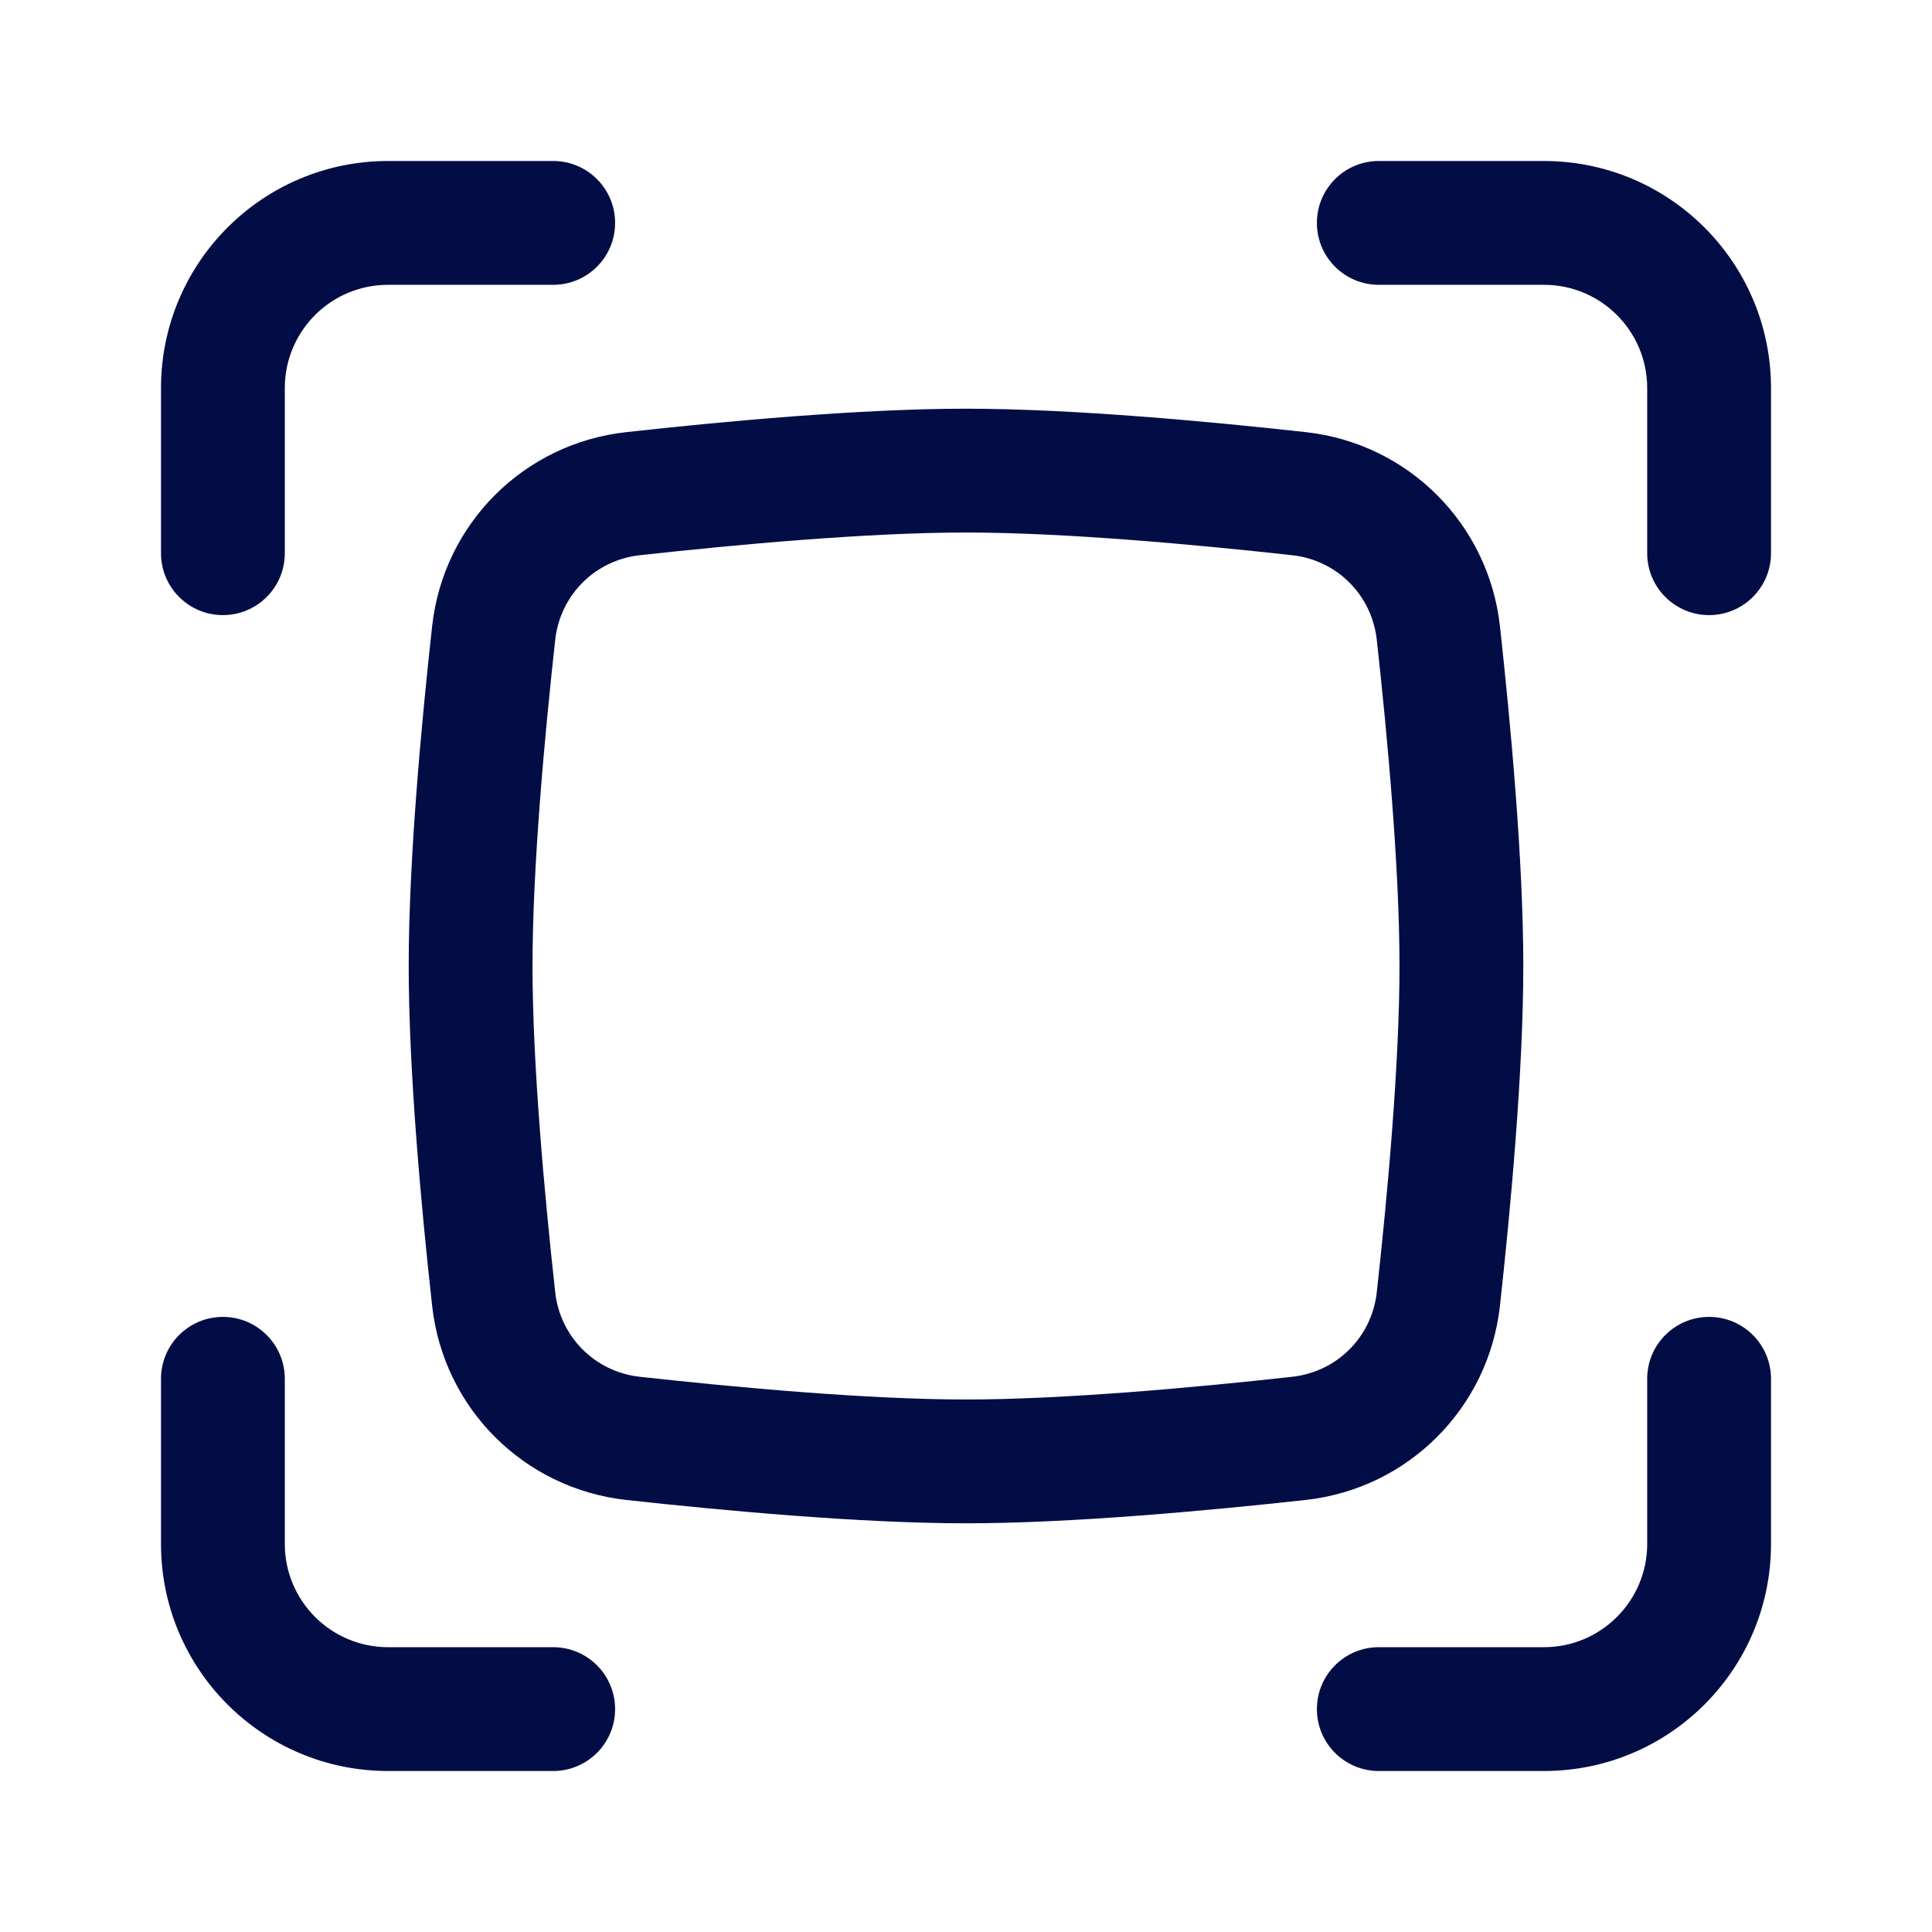
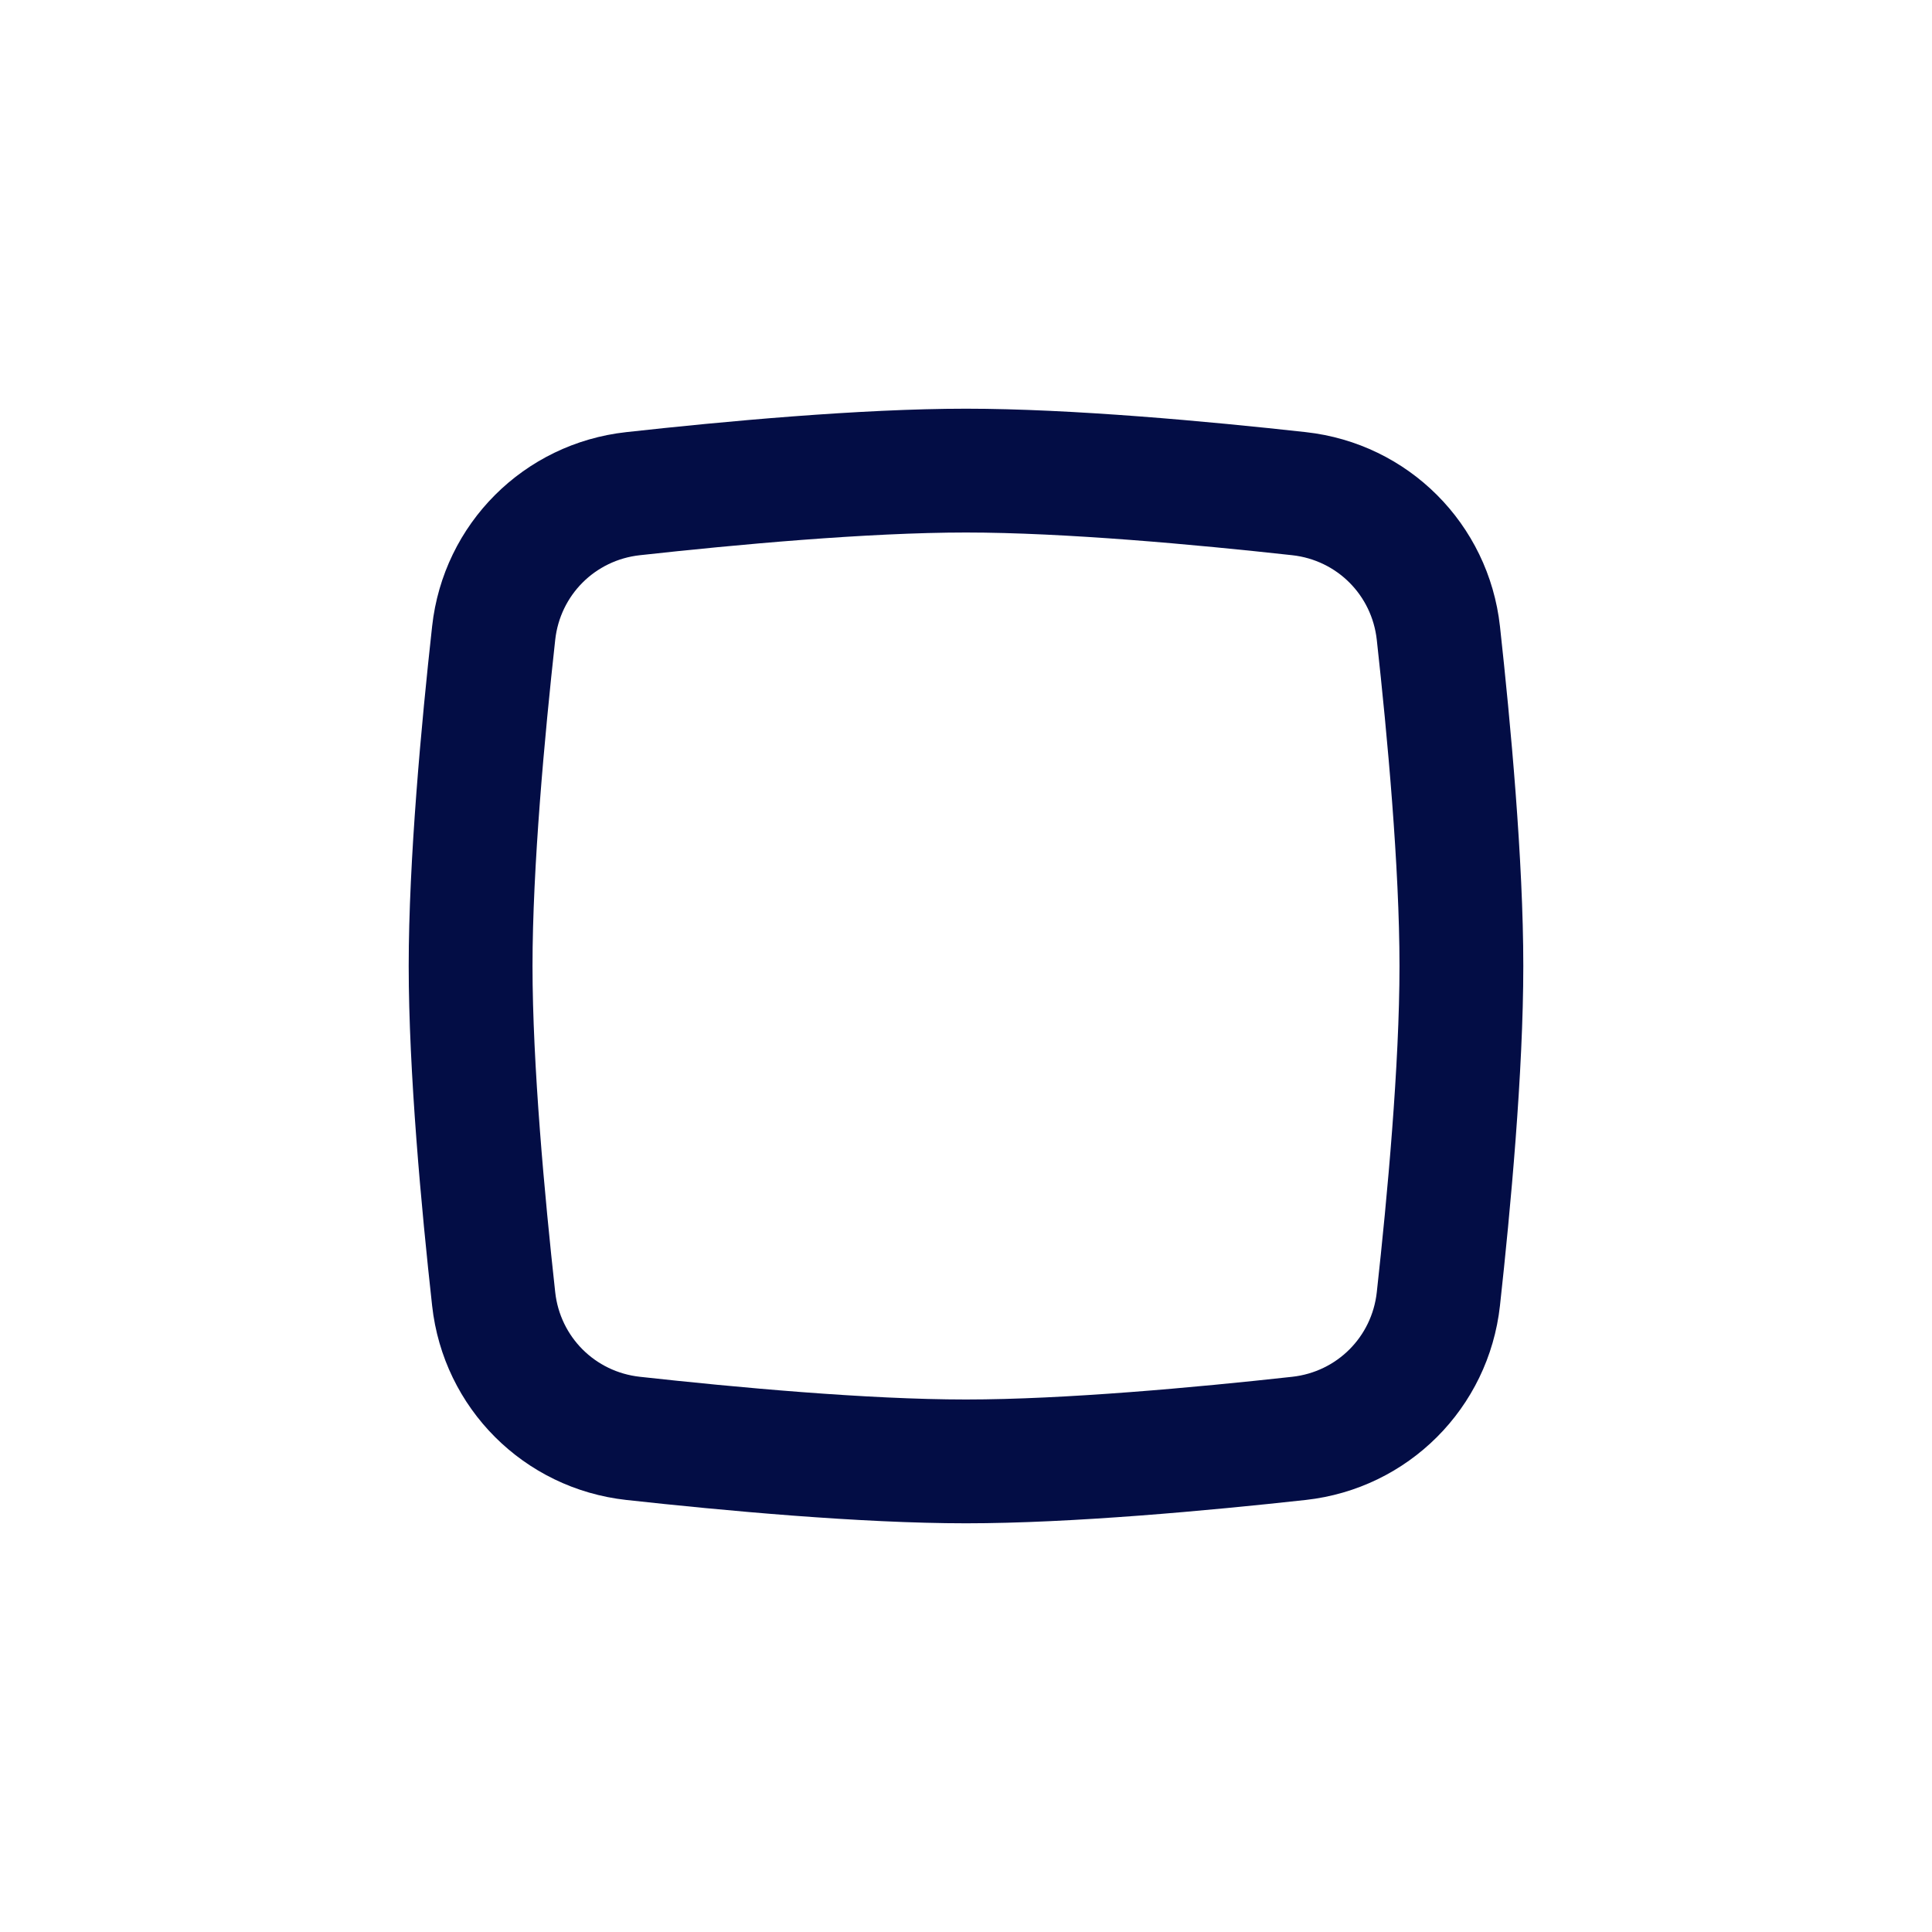
<svg xmlns="http://www.w3.org/2000/svg" width="800px" height="800px" viewBox="0 0 24 24" fill="none">
-   <path fill-rule="evenodd" clip-rule="evenodd" d="M20.462 4.821C20.462 4.112 19.887 3.538 19.18 3.538L17.128 3.538C16.703 3.538 16.359 3.194 16.359 2.769C16.359 2.344 16.703 2 17.128 2L19.18 2C20.737 2 22 3.263 22 4.821V6.872C22 7.297 21.656 7.641 21.231 7.641C20.806 7.641 20.462 7.297 20.462 6.872V4.821Z" fill="#030D45" />
-   <path fill-rule="evenodd" clip-rule="evenodd" d="M20.462 19.18C20.462 19.887 19.887 20.462 19.18 20.462H17.128C16.703 20.462 16.359 20.806 16.359 21.231C16.359 21.656 16.703 22 17.128 22H19.18C20.737 22 22 20.737 22 19.18V17.128C22 16.703 21.656 16.359 21.231 16.359C20.806 16.359 20.462 16.703 20.462 17.128V19.18Z" fill="#030D45" />
-   <path fill-rule="evenodd" clip-rule="evenodd" d="M3.538 4.821C3.538 4.112 4.112 3.538 4.821 3.538L6.872 3.538C7.297 3.538 7.641 3.194 7.641 2.769C7.641 2.344 7.297 2 6.872 2L4.821 2C3.263 2 2 3.263 2 4.821L2 6.872C2 7.297 2.344 7.641 2.769 7.641C3.194 7.641 3.538 7.297 3.538 6.872L3.538 4.821Z" fill="#030D45" />
-   <path fill-rule="evenodd" clip-rule="evenodd" d="M3.538 19.18C3.538 19.887 4.112 20.462 4.821 20.462H6.872C7.297 20.462 7.641 20.806 7.641 21.231C7.641 21.656 7.297 22 6.872 22H4.821C3.263 22 2 20.737 2 19.18L2 17.128C2 16.703 2.344 16.359 2.769 16.359C3.194 16.359 3.538 16.703 3.538 17.128L3.538 19.18Z" fill="#030D45" />
  <path fill-rule="evenodd" clip-rule="evenodd" d="M7.78 5.368C8.983 5.235 10.686 5.077 12 5.077C13.314 5.077 15.018 5.235 16.22 5.368C17.493 5.508 18.492 6.507 18.633 7.78C18.765 8.983 18.923 10.686 18.923 12C18.923 13.314 18.765 15.018 18.633 16.22C18.492 17.493 17.493 18.492 16.22 18.633C15.018 18.765 13.314 18.923 12 18.923C10.686 18.923 8.983 18.765 7.78 18.633C6.507 18.492 5.508 17.493 5.368 16.22C5.235 15.018 5.077 13.314 5.077 12C5.077 10.686 5.235 8.983 5.368 7.78C5.508 6.507 6.507 5.508 7.78 5.368ZM12 6.615C10.777 6.615 9.145 6.765 7.949 6.897C7.392 6.958 6.958 7.392 6.897 7.949C6.765 9.145 6.615 10.777 6.615 12C6.615 13.223 6.765 14.855 6.897 16.052C6.958 16.608 7.392 17.042 7.949 17.103C9.145 17.235 10.777 17.385 12 17.385C13.223 17.385 14.855 17.235 16.052 17.103C16.608 17.042 17.042 16.608 17.103 16.052C17.235 14.855 17.385 13.223 17.385 12C17.385 10.777 17.235 9.145 17.103 7.949C17.042 7.392 16.608 6.958 16.052 6.897C14.855 6.765 13.223 6.615 12 6.615Z" fill="#030D45" />
</svg>